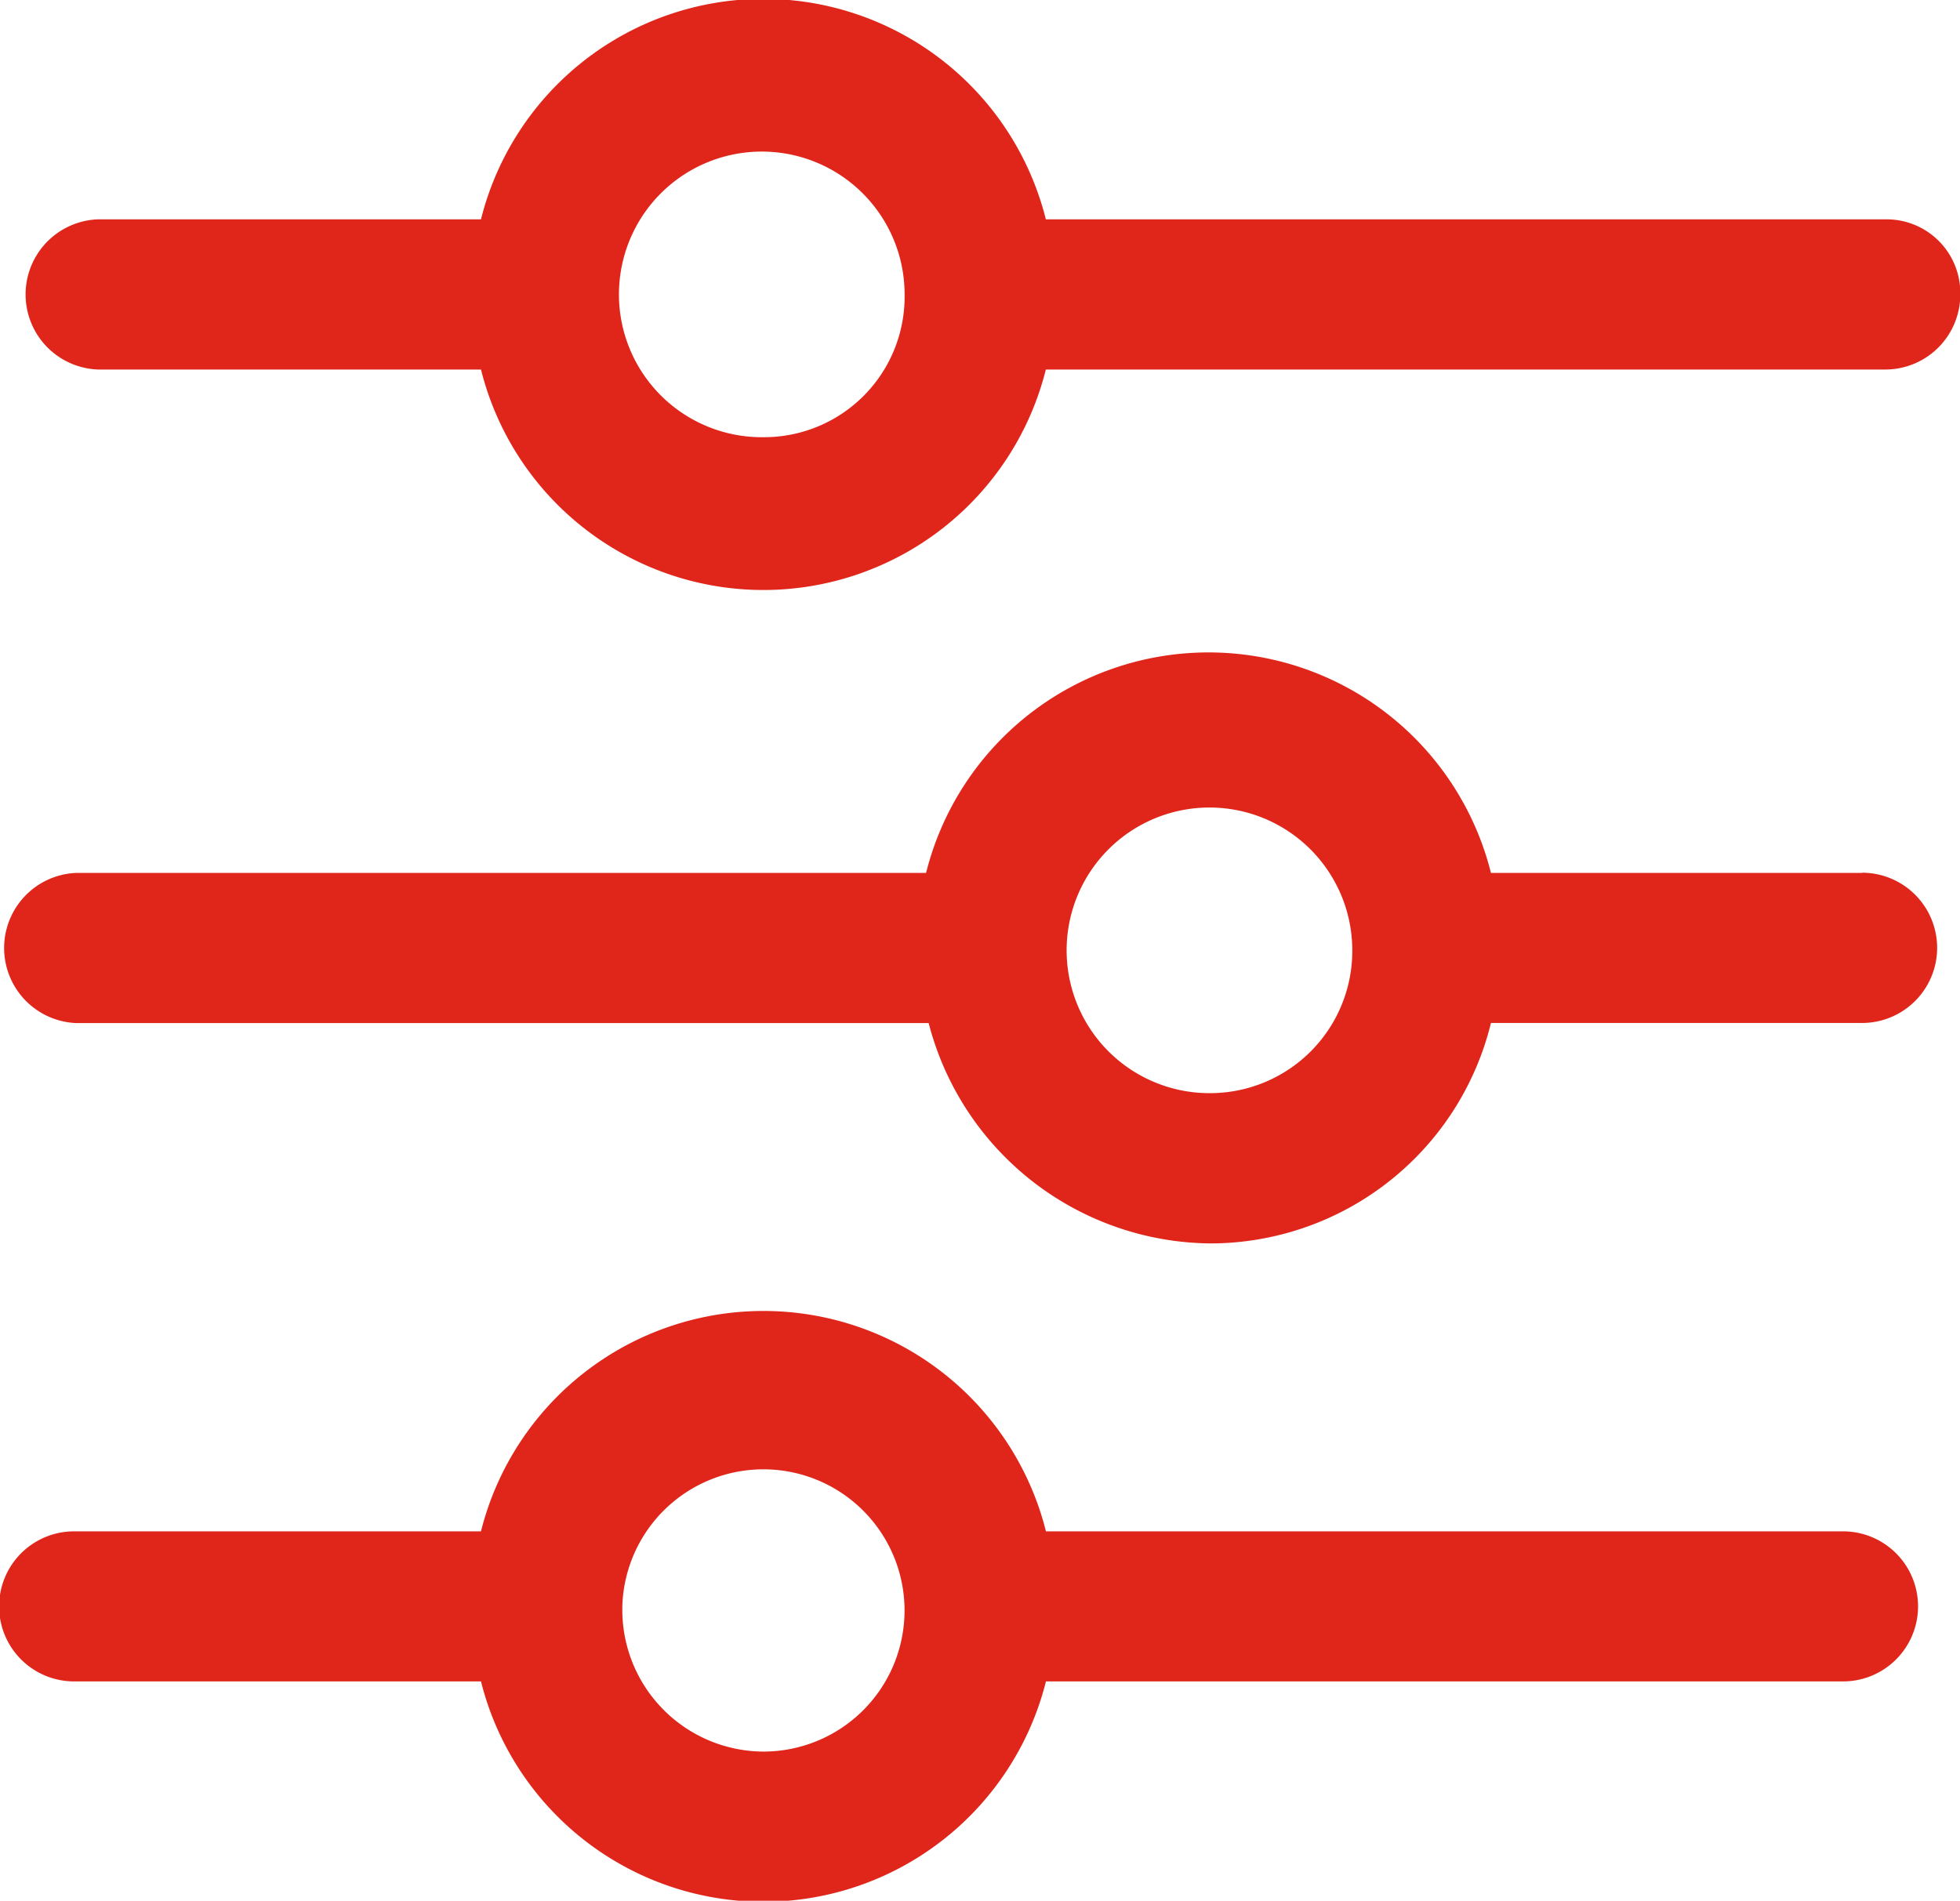
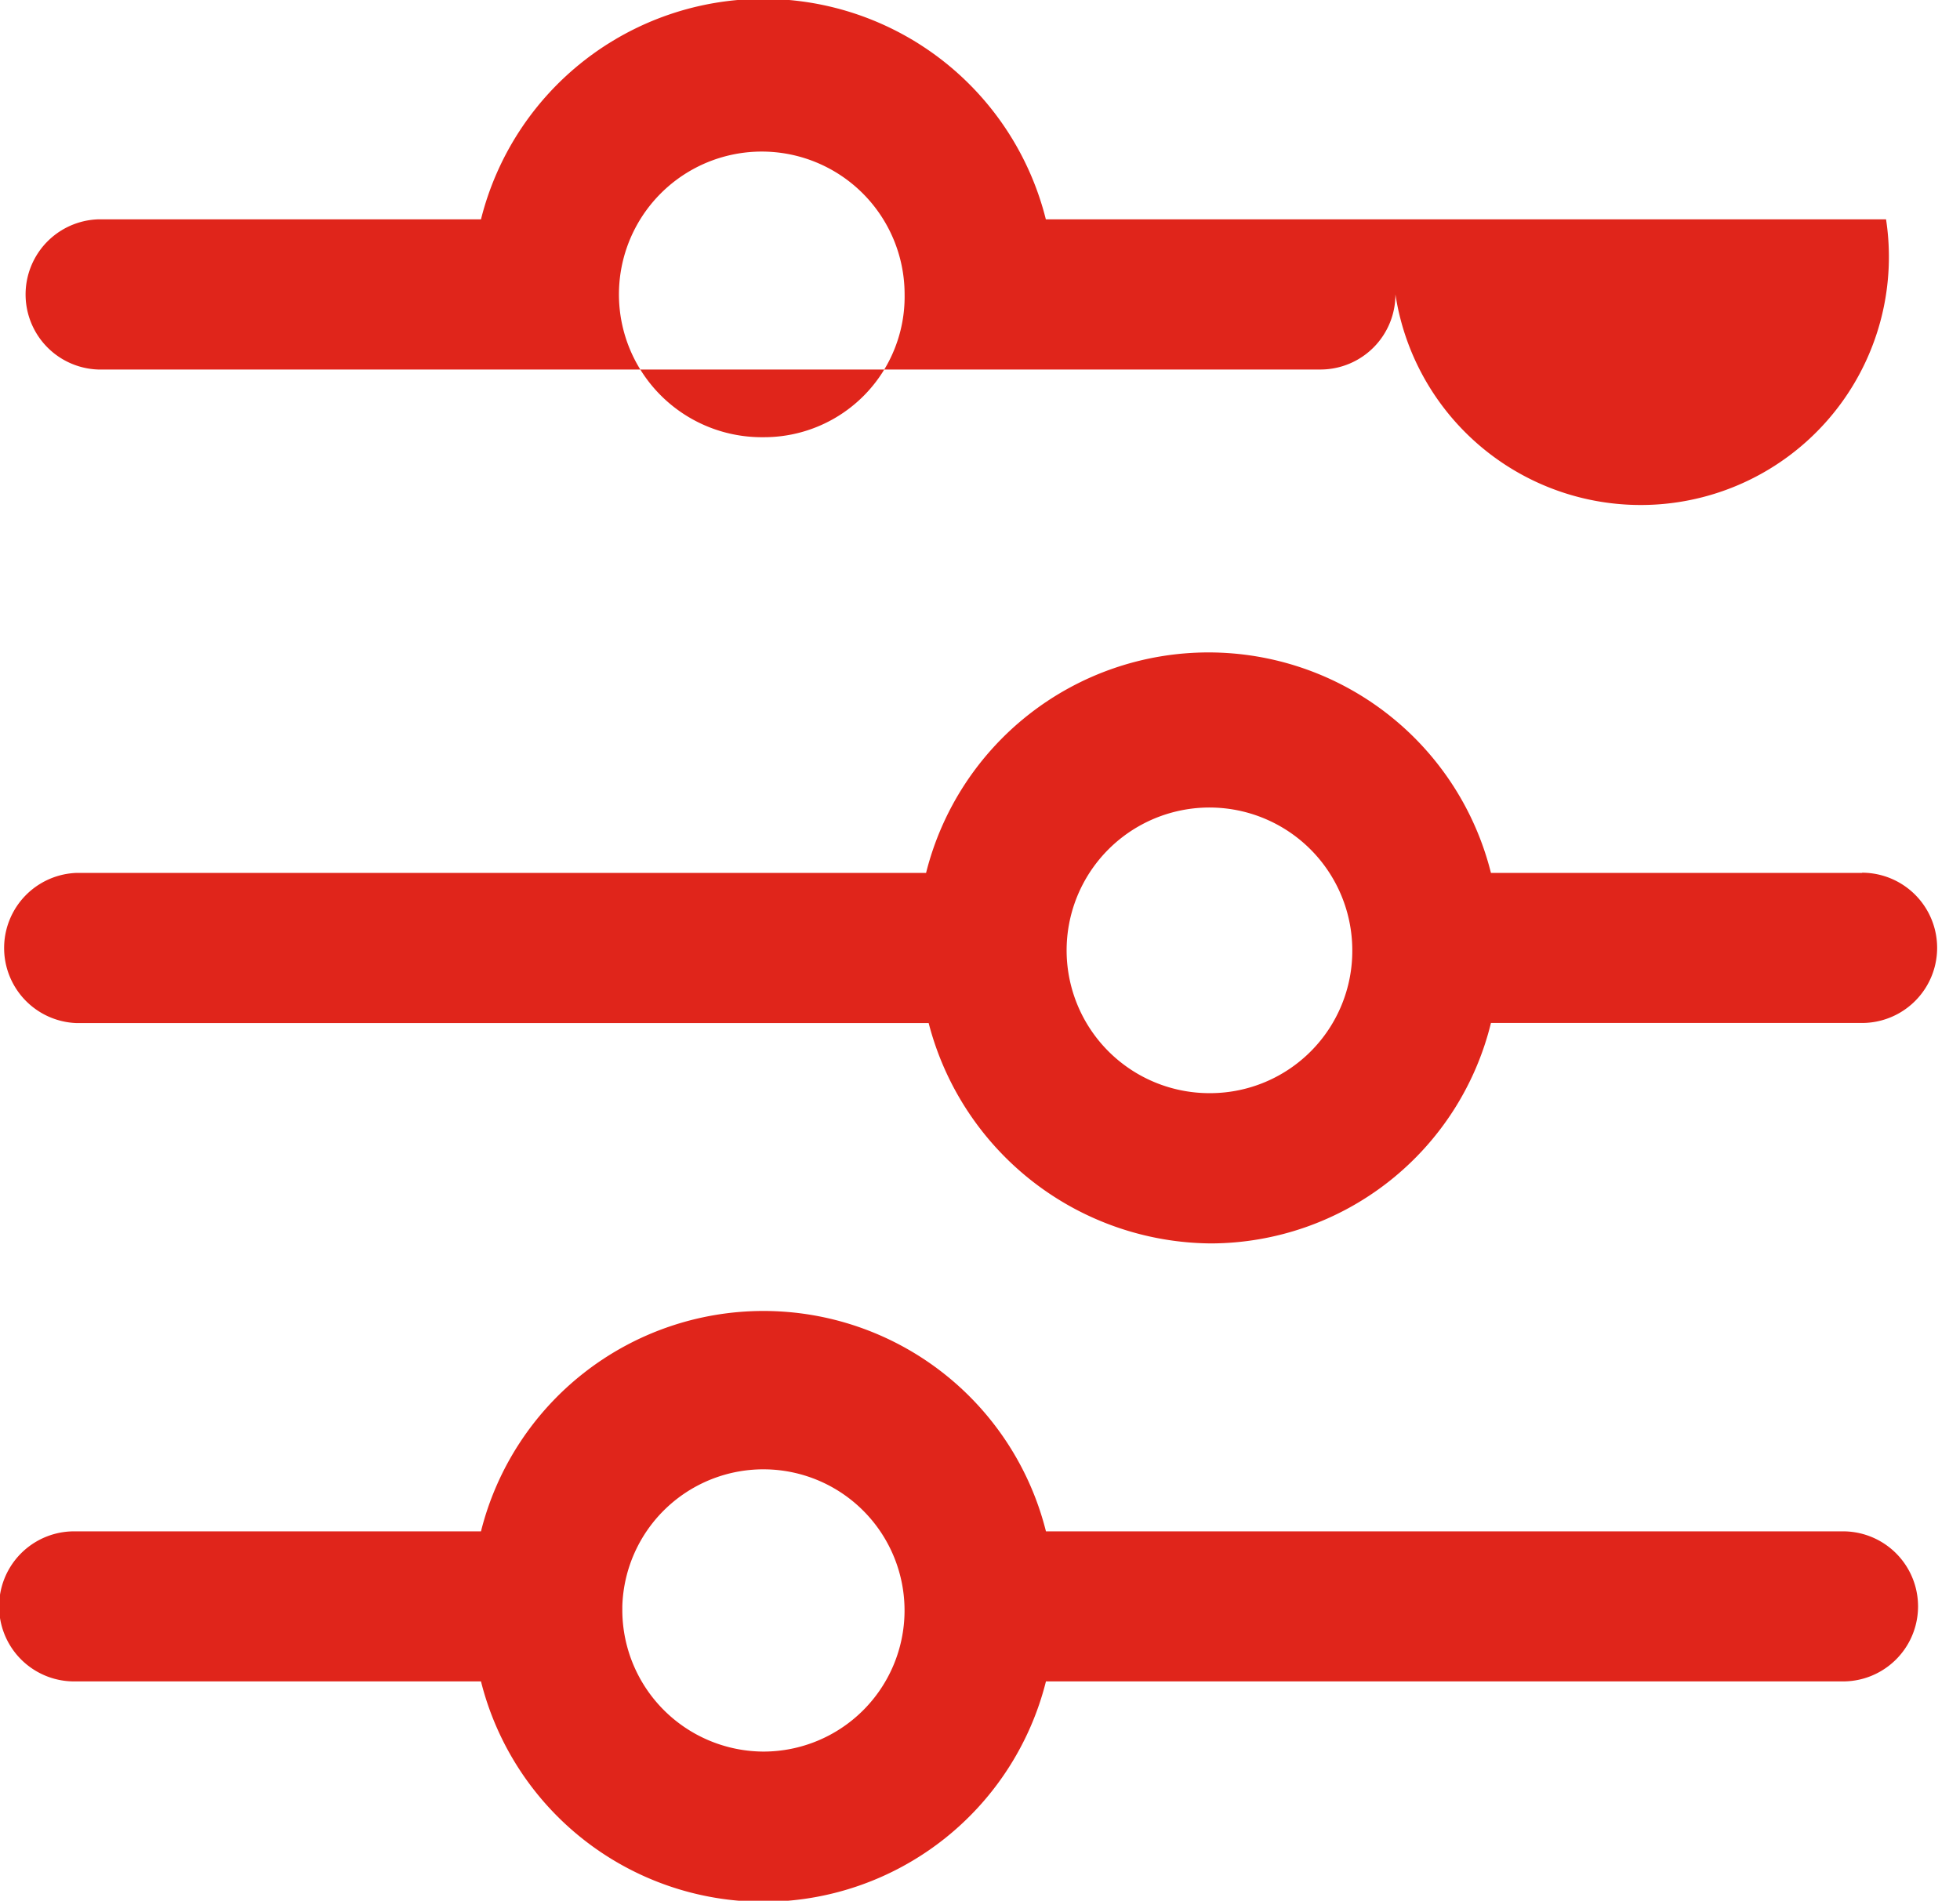
<svg xmlns="http://www.w3.org/2000/svg" width="19.719" height="19.125" viewBox="0 0 19.719 19.125">
  <defs>
    <style>
      .cls-1 {
        fill: #e0251b;
        fill-rule: evenodd;
      }
    </style>
  </defs>
-   <path class="cls-1" d="M681.681,745.118a1.437,1.437,0,1,1,1.42-1.437A1.414,1.414,0,0,1,681.681,745.118Zm11.294-2.192h-8.453a2.929,2.929,0,0,0-5.683,0h-3.853a0.756,0.756,0,0,0,0,1.511h3.853a2.929,2.929,0,0,0,5.683,0h8.453a0.755,0.755,0,0,0,.747-0.756A0.741,0.741,0,0,0,692.975,742.926Zm-11.294,15.417a1.426,1.426,0,0,1-1.42-1.412v-0.05a1.42,1.42,0,1,1,1.42,1.462h0Zm10.861-2.216h-8.019a2.93,2.93,0,0,0-5.684,0h-4.093a0.755,0.755,0,0,0,0,1.51h4.093a2.93,2.93,0,0,0,5.684,0h8.019a0.755,0.755,0,0,0,0-1.51h0Zm-6.357-4.409a1.437,1.437,0,1,1,1.42-1.437A1.431,1.431,0,0,1,686.185,751.718Zm6.549-2.216H689a2.929,2.929,0,0,0-5.683,0H674.77a0.756,0.756,0,0,0,0,1.511h8.573a2.955,2.955,0,0,0,2.842,2.217A2.909,2.909,0,0,0,689,751.012h3.732A0.755,0.755,0,0,0,692.734,749.5Z" transform="translate(-674 -740.719)" />
+   <path class="cls-1" d="M681.681,745.118a1.437,1.437,0,1,1,1.42-1.437A1.414,1.414,0,0,1,681.681,745.118Zm11.294-2.192h-8.453a2.929,2.929,0,0,0-5.683,0h-3.853a0.756,0.756,0,0,0,0,1.511h3.853h8.453a0.755,0.755,0,0,0,.747-0.756A0.741,0.741,0,0,0,692.975,742.926Zm-11.294,15.417a1.426,1.426,0,0,1-1.42-1.412v-0.05a1.42,1.42,0,1,1,1.42,1.462h0Zm10.861-2.216h-8.019a2.93,2.93,0,0,0-5.684,0h-4.093a0.755,0.755,0,0,0,0,1.51h4.093a2.93,2.93,0,0,0,5.684,0h8.019a0.755,0.755,0,0,0,0-1.51h0Zm-6.357-4.409a1.437,1.437,0,1,1,1.42-1.437A1.431,1.431,0,0,1,686.185,751.718Zm6.549-2.216H689a2.929,2.929,0,0,0-5.683,0H674.77a0.756,0.756,0,0,0,0,1.511h8.573a2.955,2.955,0,0,0,2.842,2.217A2.909,2.909,0,0,0,689,751.012h3.732A0.755,0.755,0,0,0,692.734,749.5Z" transform="translate(-674 -740.719)" />
</svg>